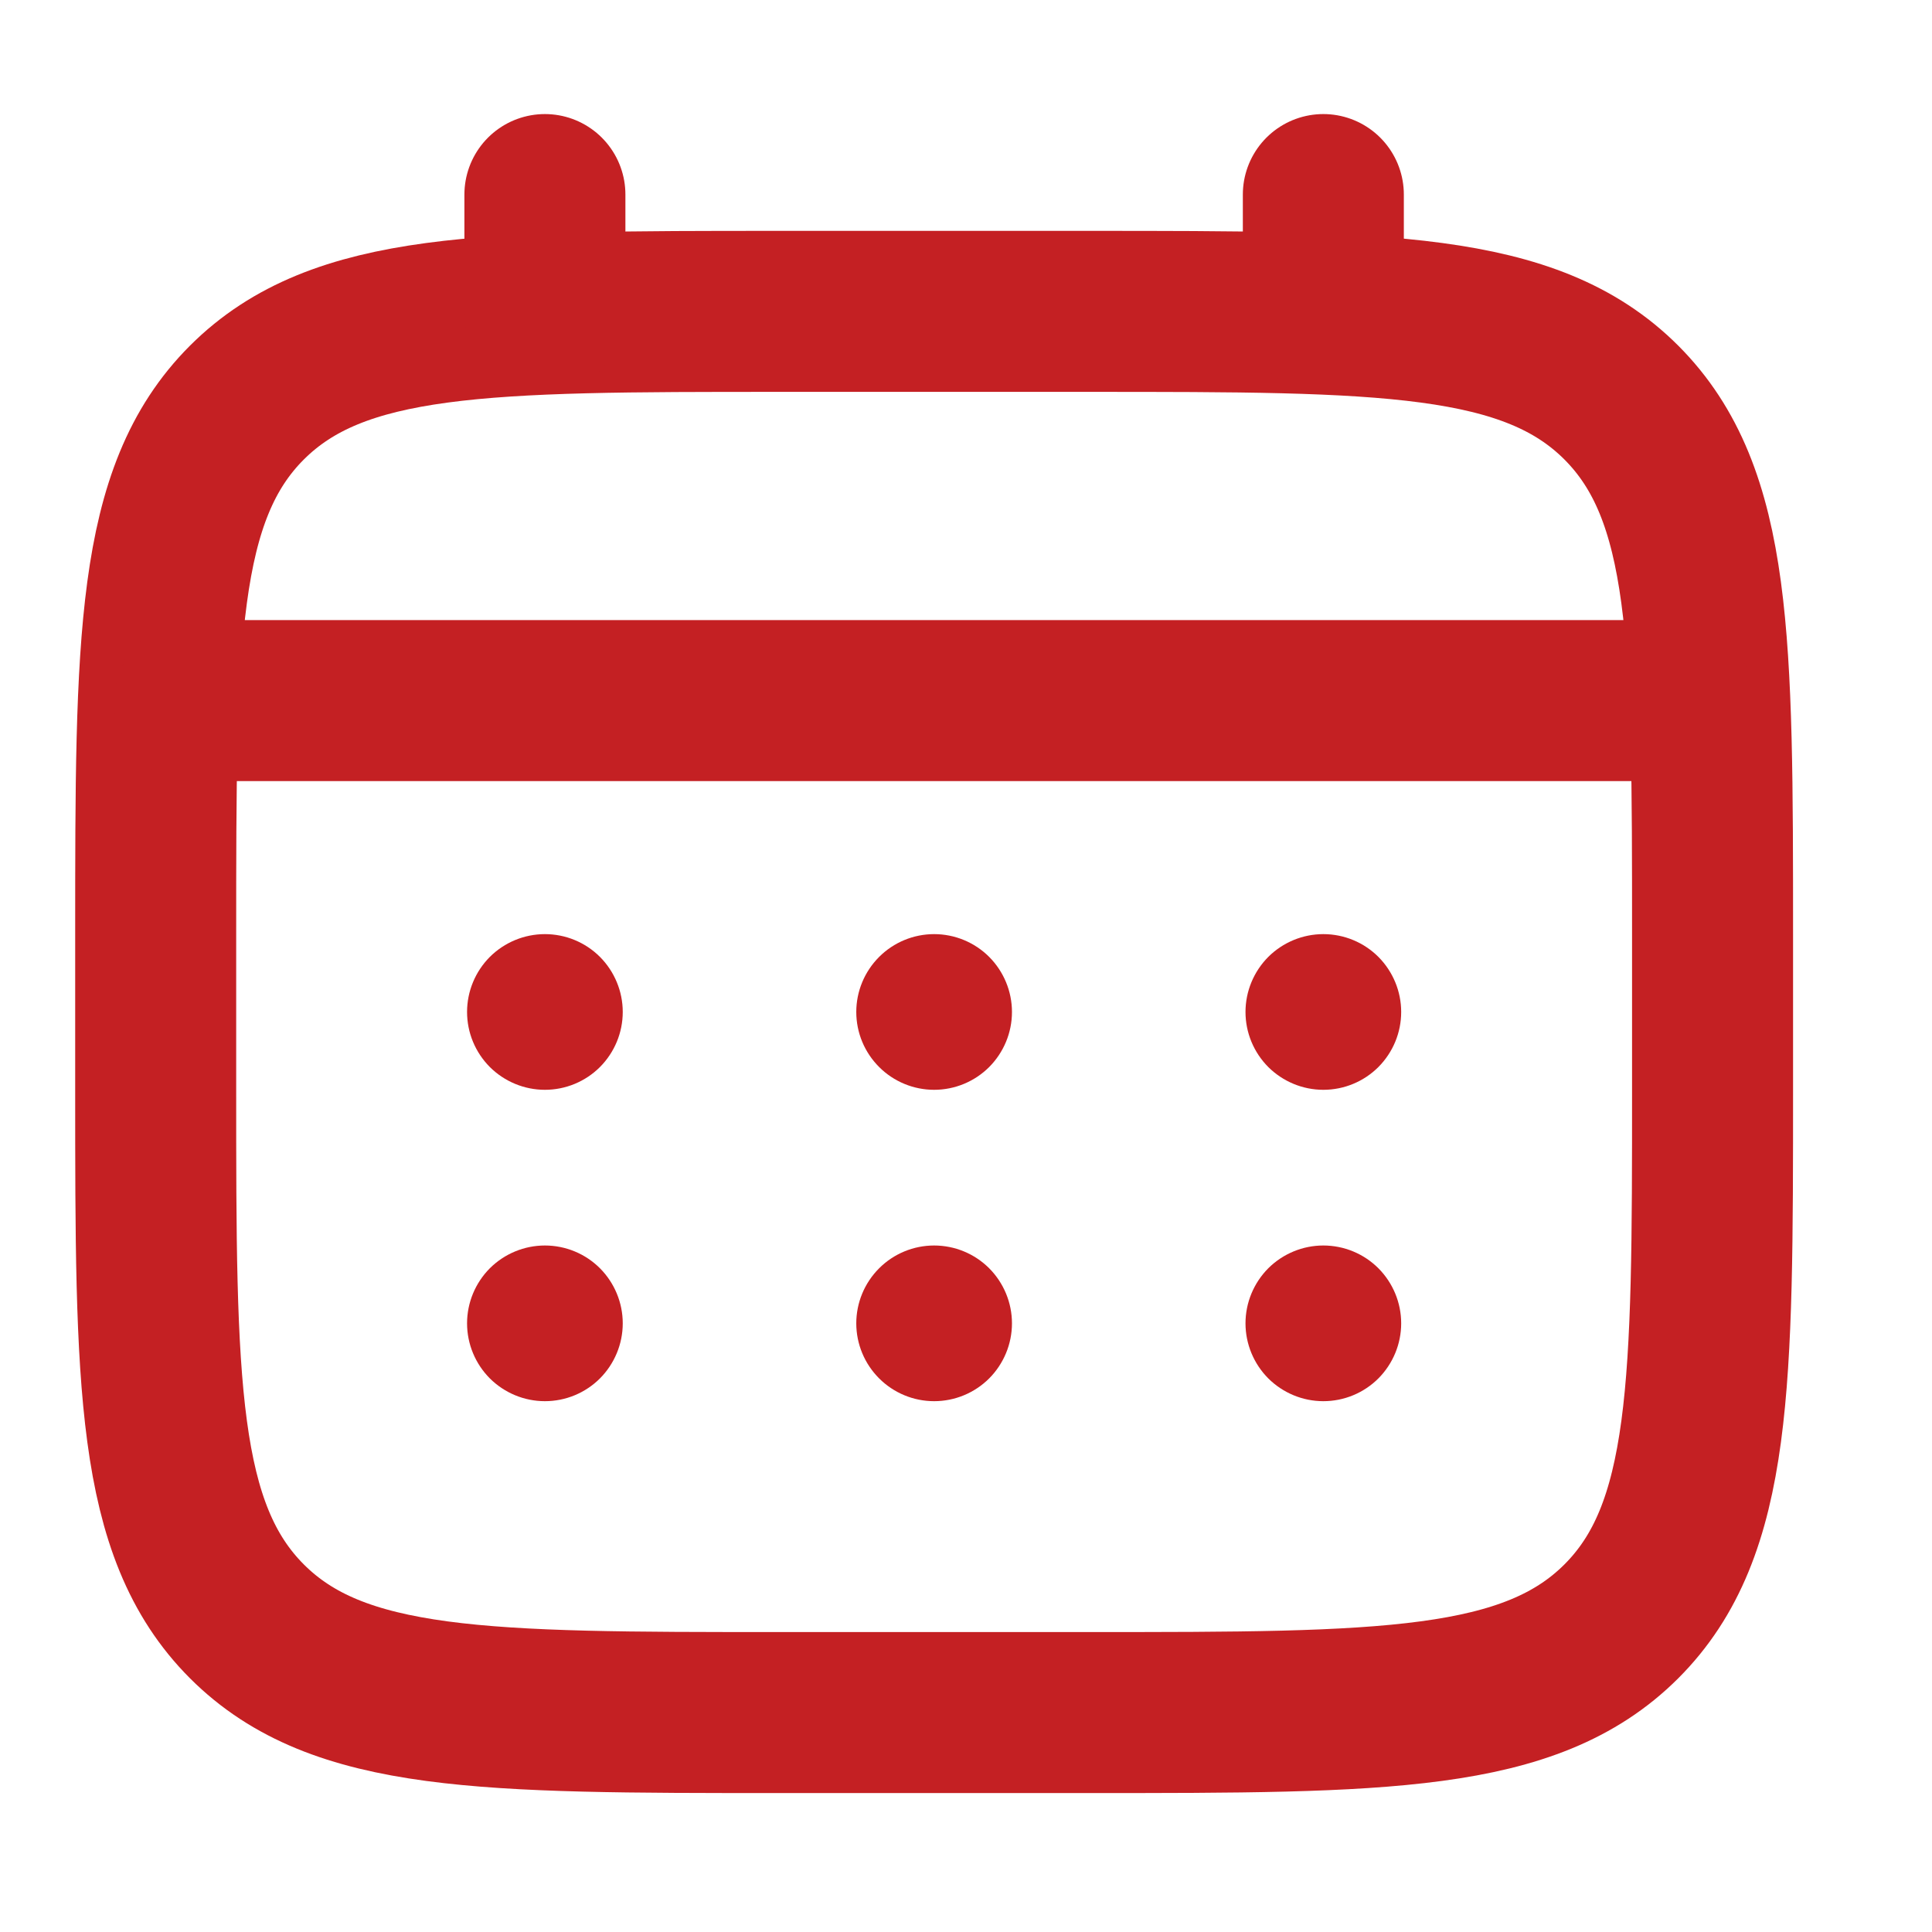
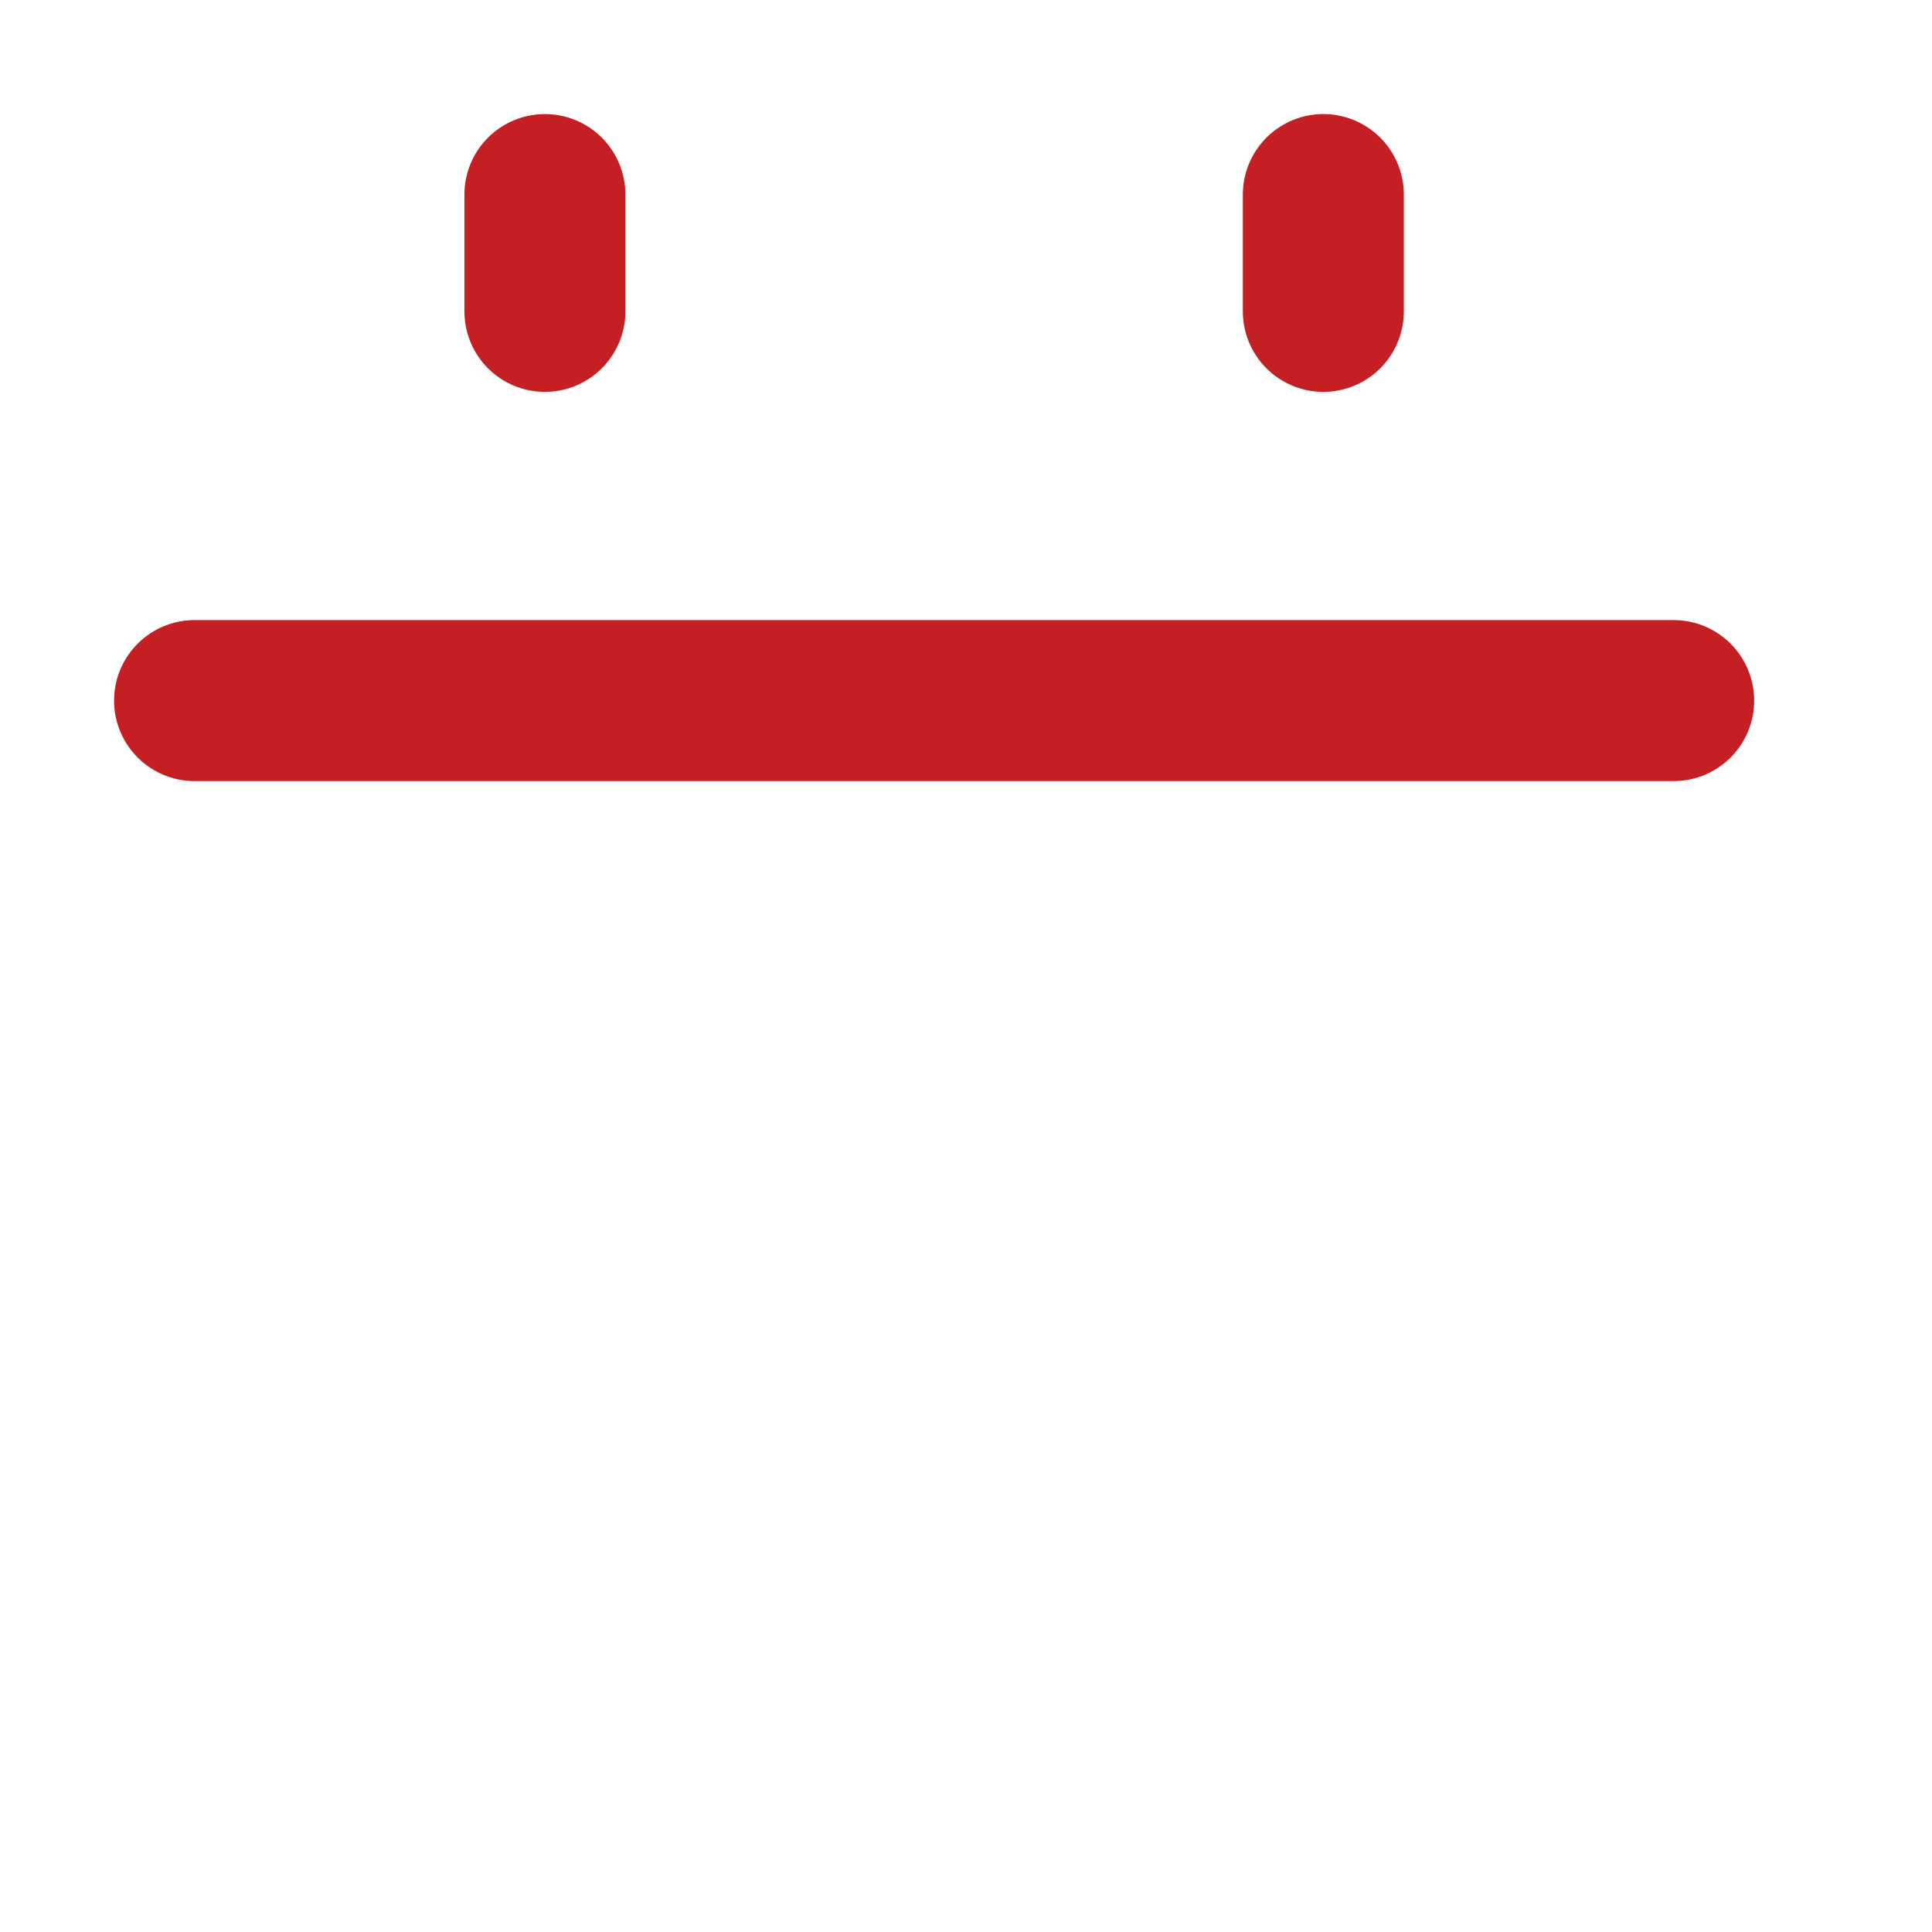
<svg xmlns="http://www.w3.org/2000/svg" width="24" height="24" viewBox="0 0 24 24" fill="none">
-   <path d="M1.934 11.604C1.934 7.957 1.934 6.134 3.067 5.001C4.201 3.869 6.024 3.868 9.67 3.868H13.538C17.185 3.868 19.008 3.868 20.141 5.001C21.273 6.135 21.274 7.957 21.274 11.604V13.538C21.274 17.185 21.274 19.008 20.141 20.141C19.007 21.273 17.185 21.274 13.538 21.274H9.67C6.024 21.274 4.2 21.274 3.067 20.141C1.935 19.007 1.934 17.185 1.934 13.538V11.604Z" stroke="#C42023" stroke-width="2" />
  <path d="M6.769 3.868V2.417M16.439 3.868V2.417M2.417 8.703H20.791" stroke="#C42023" stroke-width="2" stroke-linecap="round" />
-   <path d="M17.406 16.439C17.406 16.695 17.304 16.941 17.123 17.123C16.942 17.304 16.696 17.406 16.439 17.406C16.183 17.406 15.937 17.304 15.755 17.123C15.574 16.941 15.472 16.695 15.472 16.439C15.472 16.183 15.574 15.937 15.755 15.755C15.937 15.574 16.183 15.472 16.439 15.472C16.696 15.472 16.942 15.574 17.123 15.755C17.304 15.937 17.406 16.183 17.406 16.439ZM17.406 12.571C17.406 12.828 17.304 13.073 17.123 13.255C16.942 13.436 16.696 13.538 16.439 13.538C16.183 13.538 15.937 13.436 15.755 13.255C15.574 13.073 15.472 12.828 15.472 12.571C15.472 12.315 15.574 12.069 15.755 11.887C15.937 11.706 16.183 11.604 16.439 11.604C16.696 11.604 16.942 11.706 17.123 11.887C17.304 12.069 17.406 12.315 17.406 12.571ZM12.571 16.439C12.571 16.695 12.469 16.941 12.288 17.123C12.107 17.304 11.861 17.406 11.604 17.406C11.348 17.406 11.102 17.304 10.921 17.123C10.739 16.941 10.637 16.695 10.637 16.439C10.637 16.183 10.739 15.937 10.921 15.755C11.102 15.574 11.348 15.472 11.604 15.472C11.861 15.472 12.107 15.574 12.288 15.755C12.469 15.937 12.571 16.183 12.571 16.439ZM12.571 12.571C12.571 12.828 12.469 13.073 12.288 13.255C12.107 13.436 11.861 13.538 11.604 13.538C11.348 13.538 11.102 13.436 10.921 13.255C10.739 13.073 10.637 12.828 10.637 12.571C10.637 12.315 10.739 12.069 10.921 11.887C11.102 11.706 11.348 11.604 11.604 11.604C11.861 11.604 12.107 11.706 12.288 11.887C12.469 12.069 12.571 12.315 12.571 12.571ZM7.736 16.439C7.736 16.695 7.634 16.941 7.453 17.123C7.272 17.304 7.026 17.406 6.769 17.406C6.513 17.406 6.267 17.304 6.085 17.123C5.904 16.941 5.802 16.695 5.802 16.439C5.802 16.183 5.904 15.937 6.085 15.755C6.267 15.574 6.513 15.472 6.769 15.472C7.026 15.472 7.272 15.574 7.453 15.755C7.634 15.937 7.736 16.183 7.736 16.439ZM7.736 12.571C7.736 12.828 7.634 13.073 7.453 13.255C7.272 13.436 7.026 13.538 6.769 13.538C6.513 13.538 6.267 13.436 6.085 13.255C5.904 13.073 5.802 12.828 5.802 12.571C5.802 12.315 5.904 12.069 6.085 11.887C6.267 11.706 6.513 11.604 6.769 11.604C7.026 11.604 7.272 11.706 7.453 11.887C7.634 12.069 7.736 12.315 7.736 12.571Z" fill="#C42023" />
</svg>